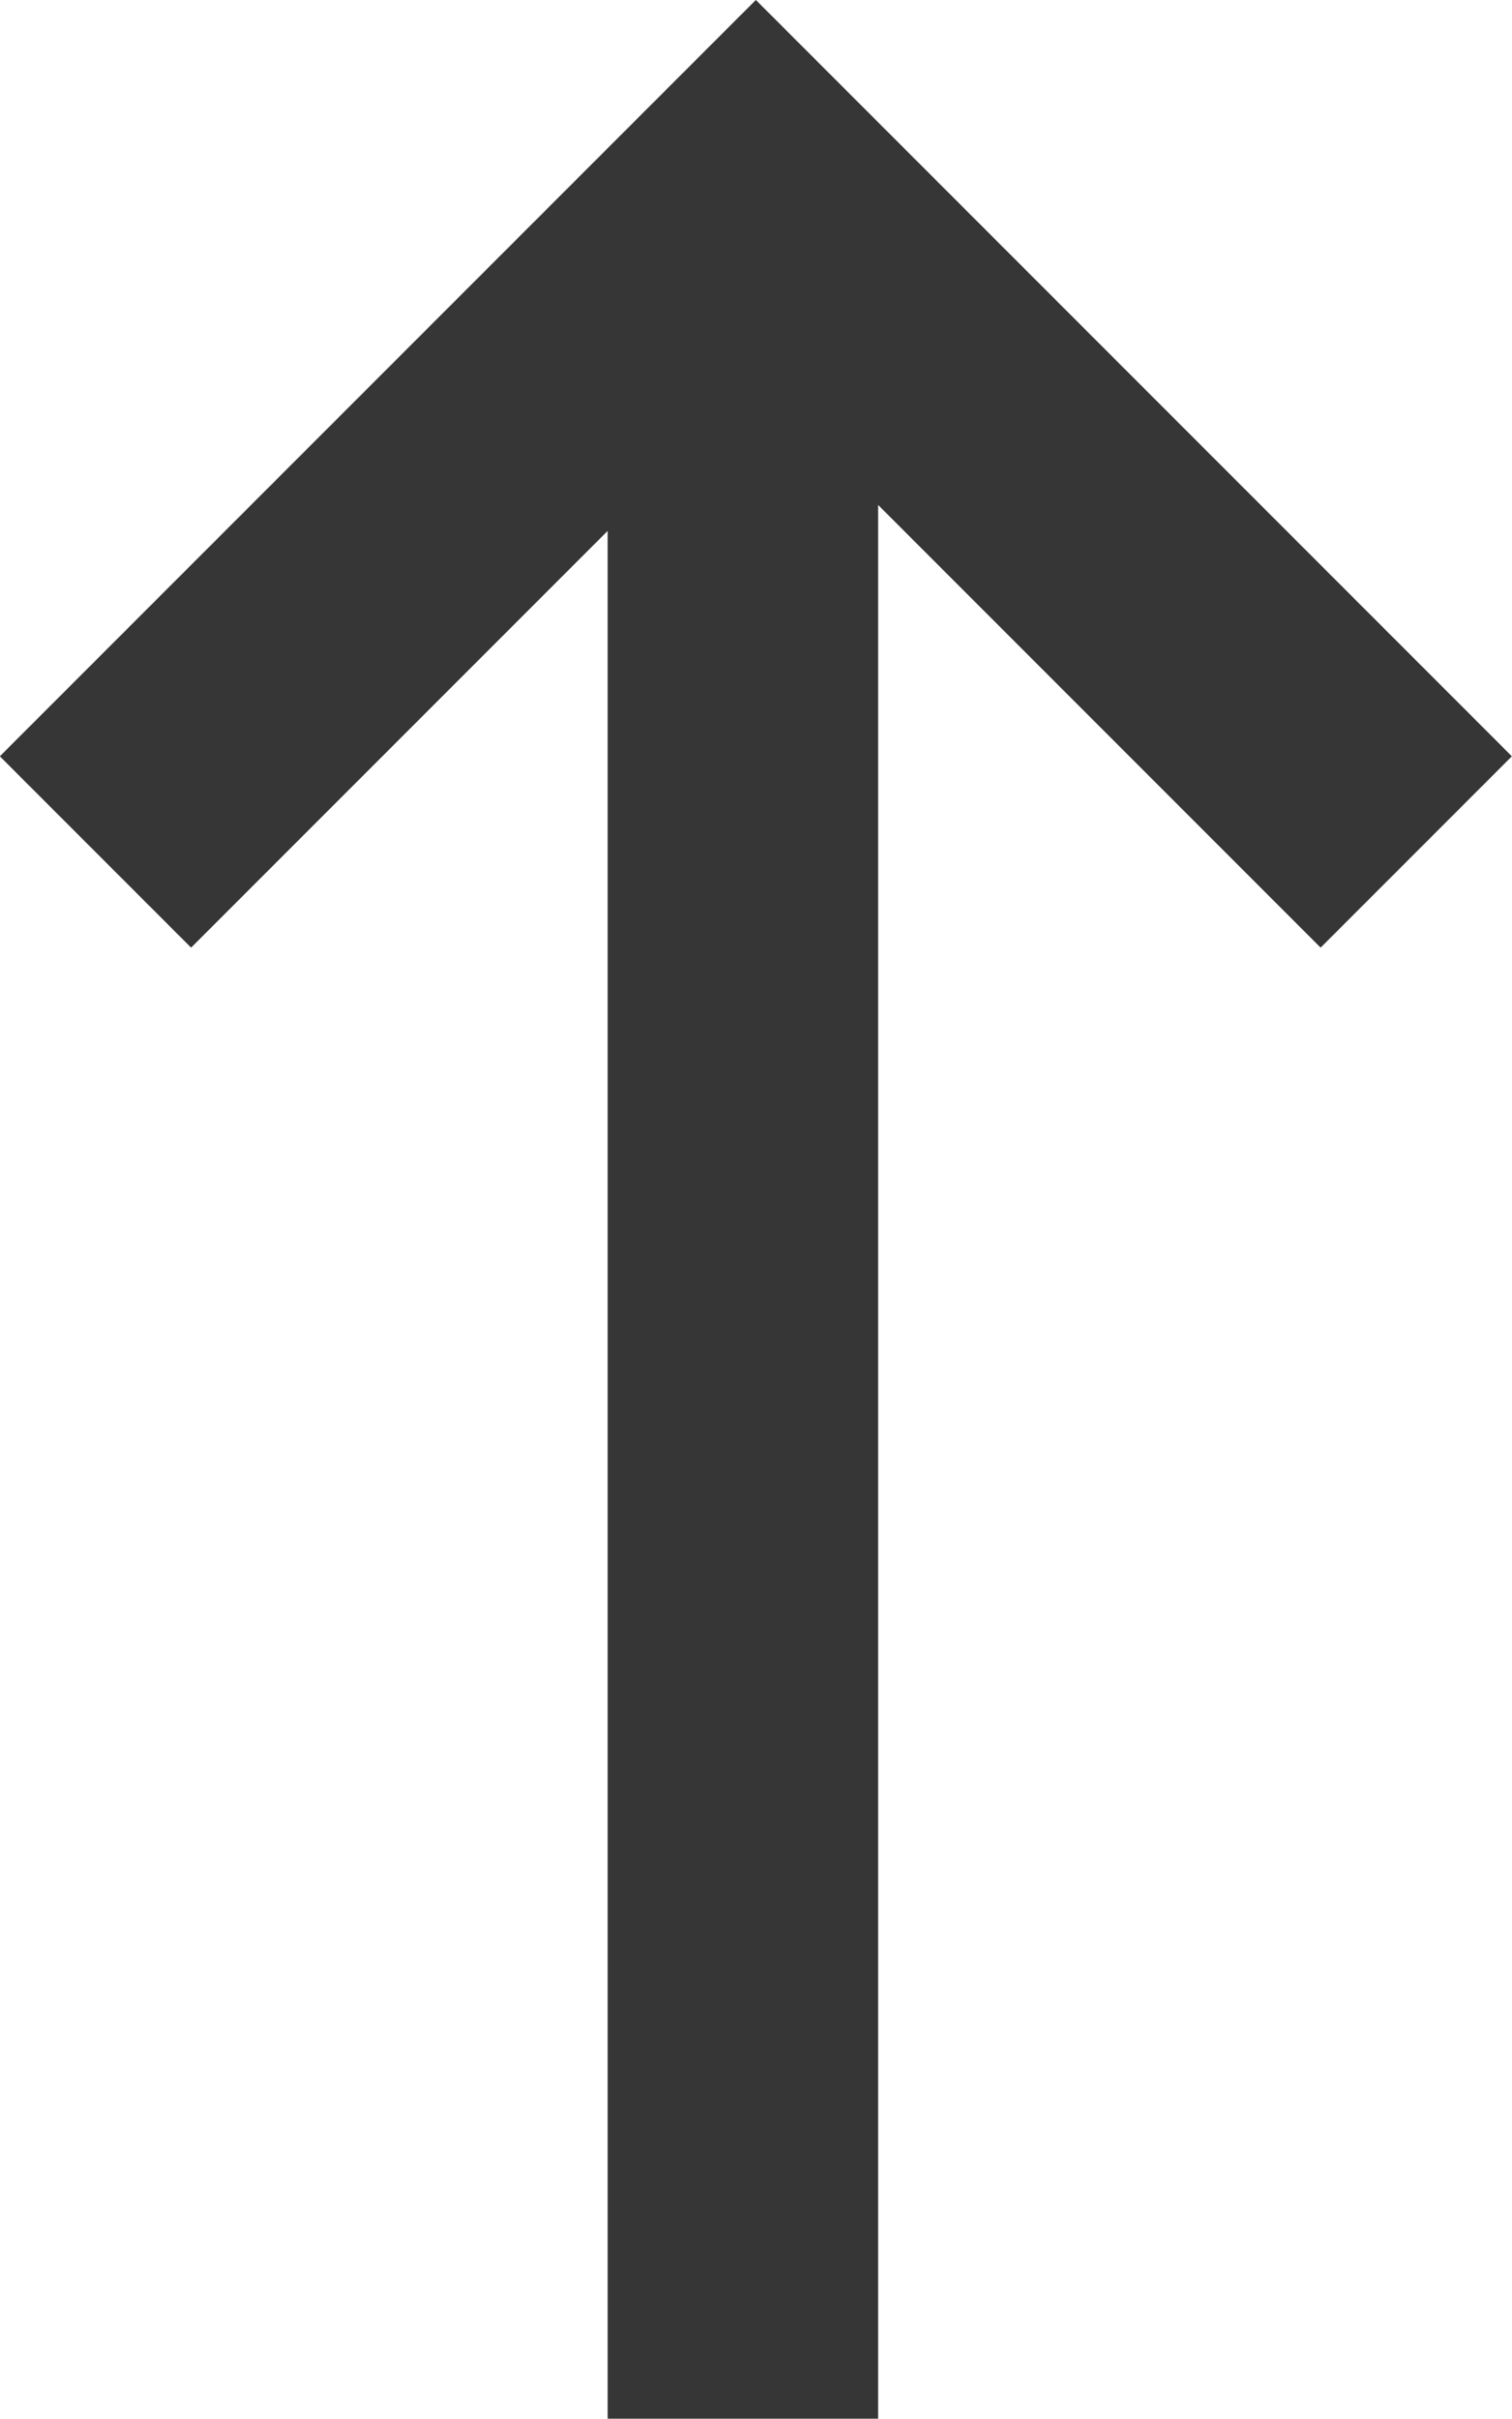
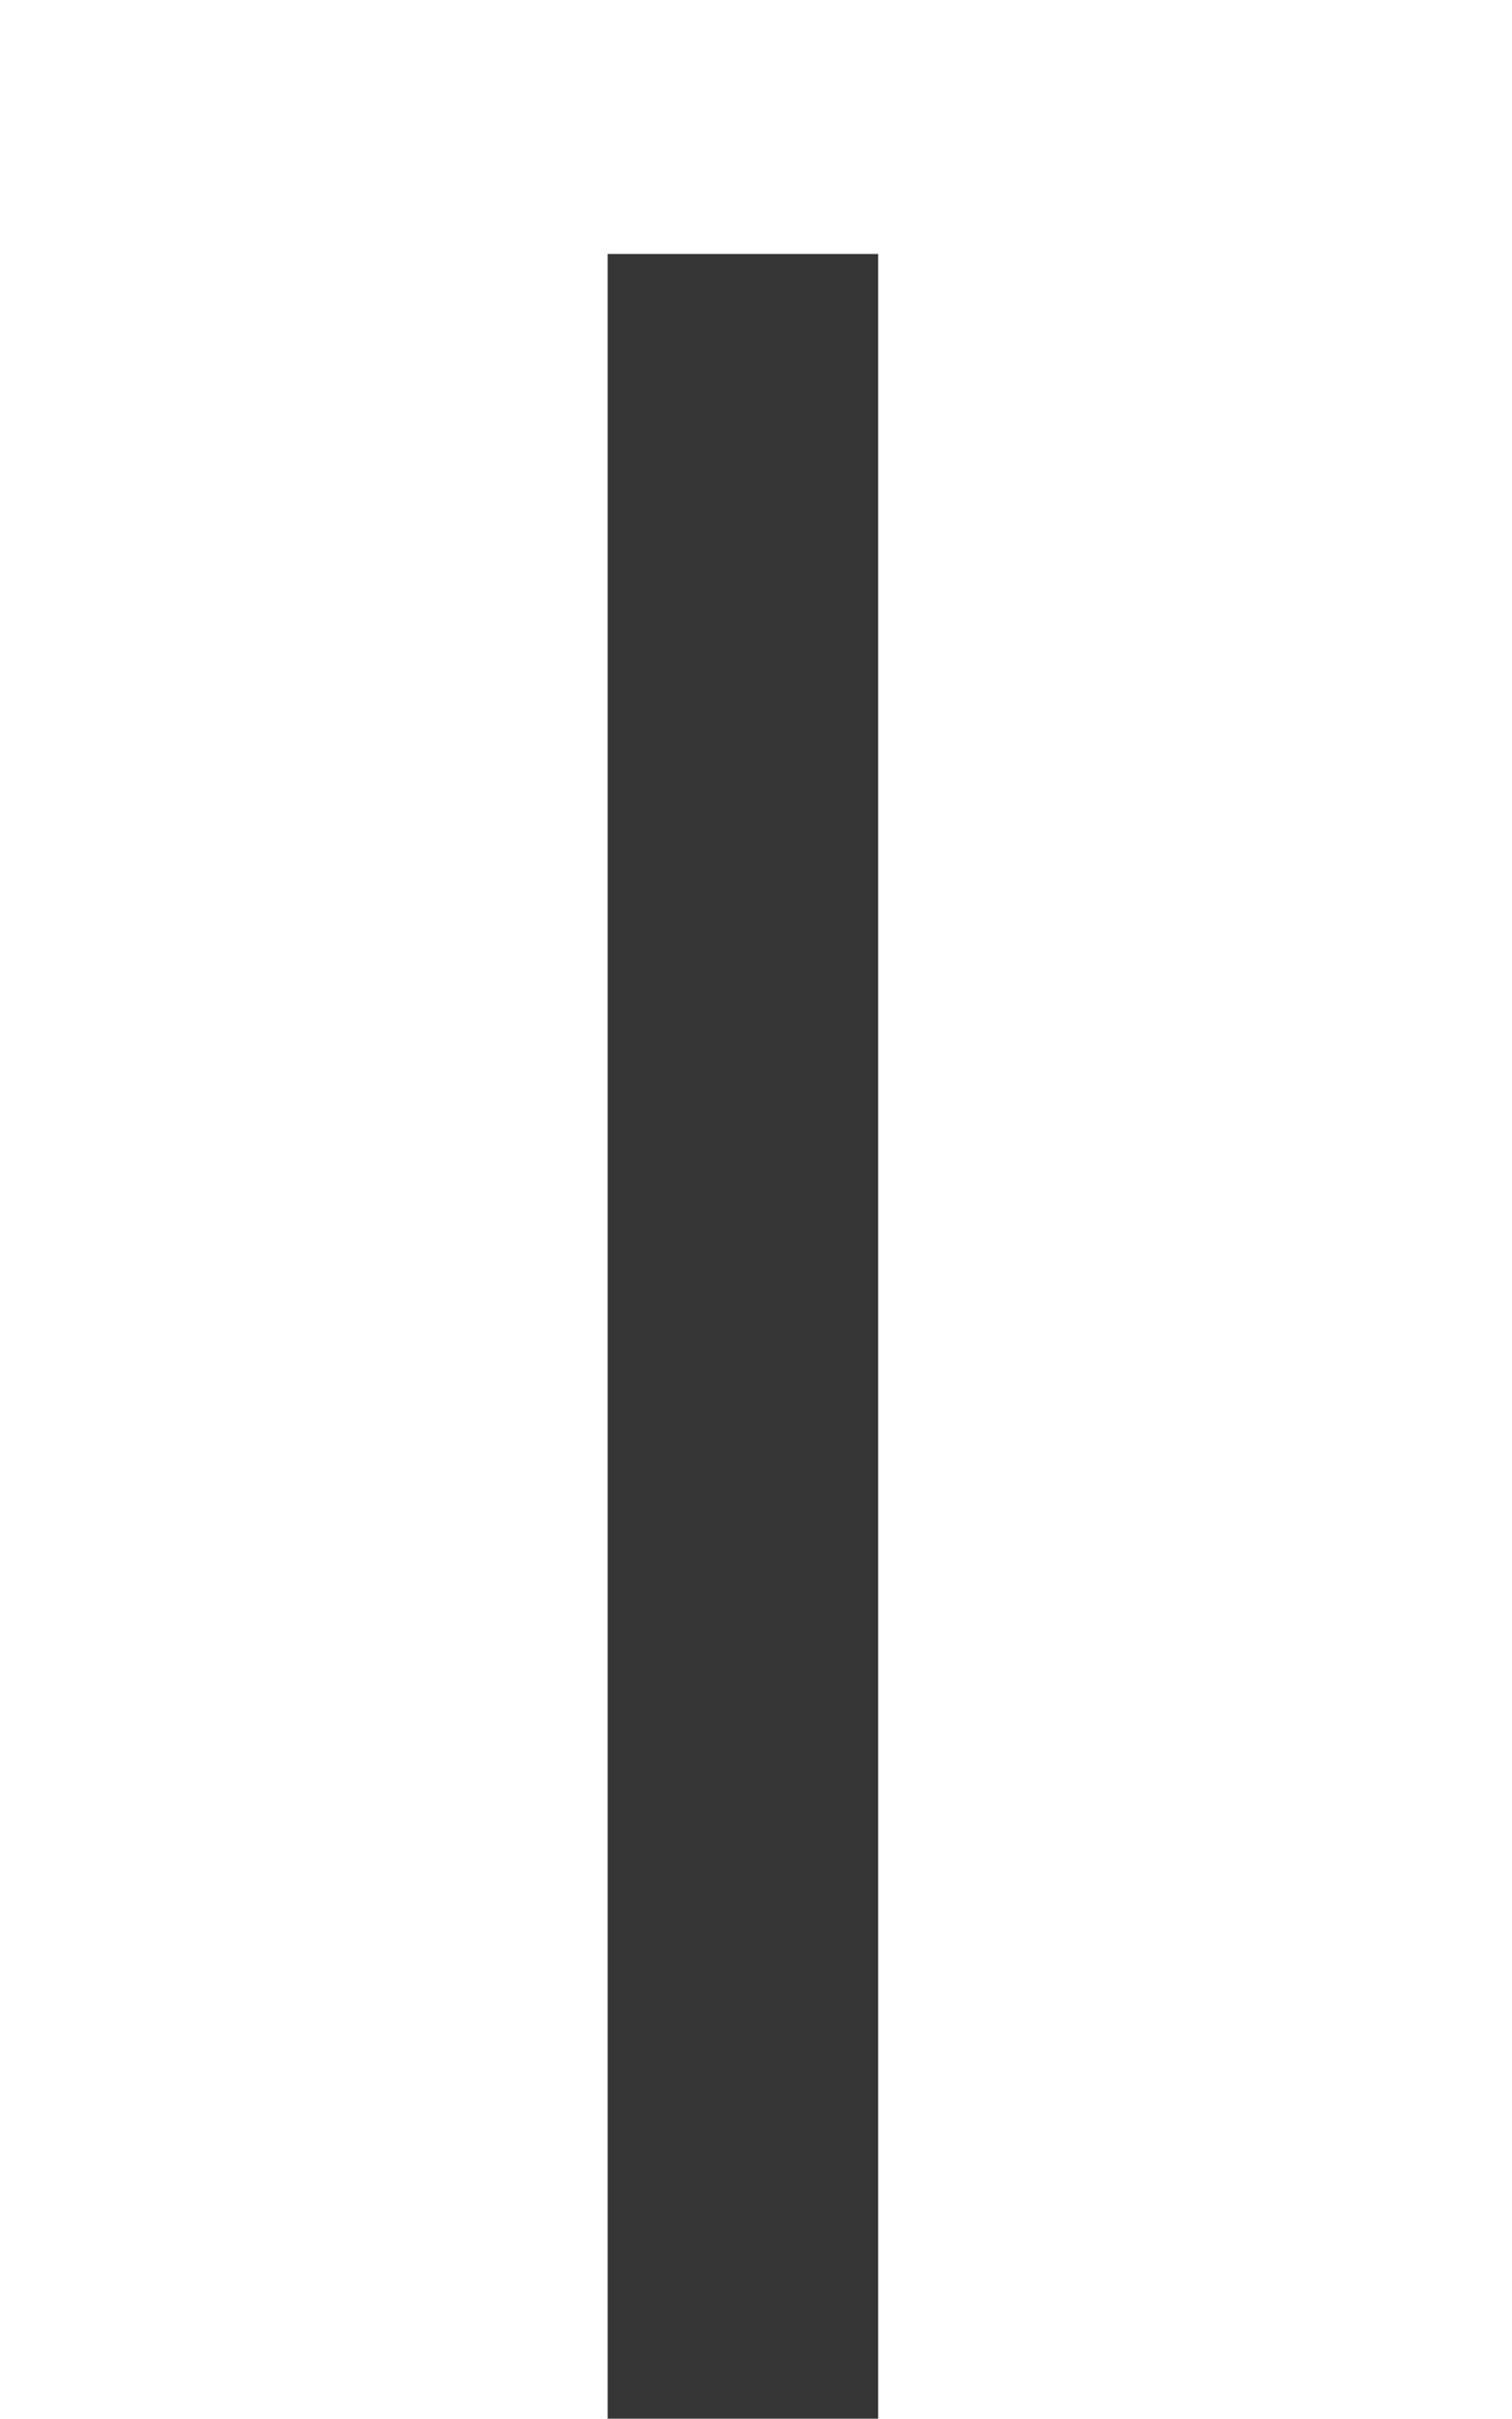
<svg xmlns="http://www.w3.org/2000/svg" width="11.18" height="17.877" viewBox="0 0 11.18 17.877">
  <defs>
    <style>.a{fill:none;stroke:#363636;stroke-width:2px;}</style>
  </defs>
  <g transform="translate(-836.007 -425.623)">
    <line class="a" y2="16" transform="translate(841.5 427.5)" />
-     <path class="a" d="M2898.629,426.4l4.883-4.883,4.883,4.883" transform="translate(-2061.916 5.52)" />
  </g>
</svg>